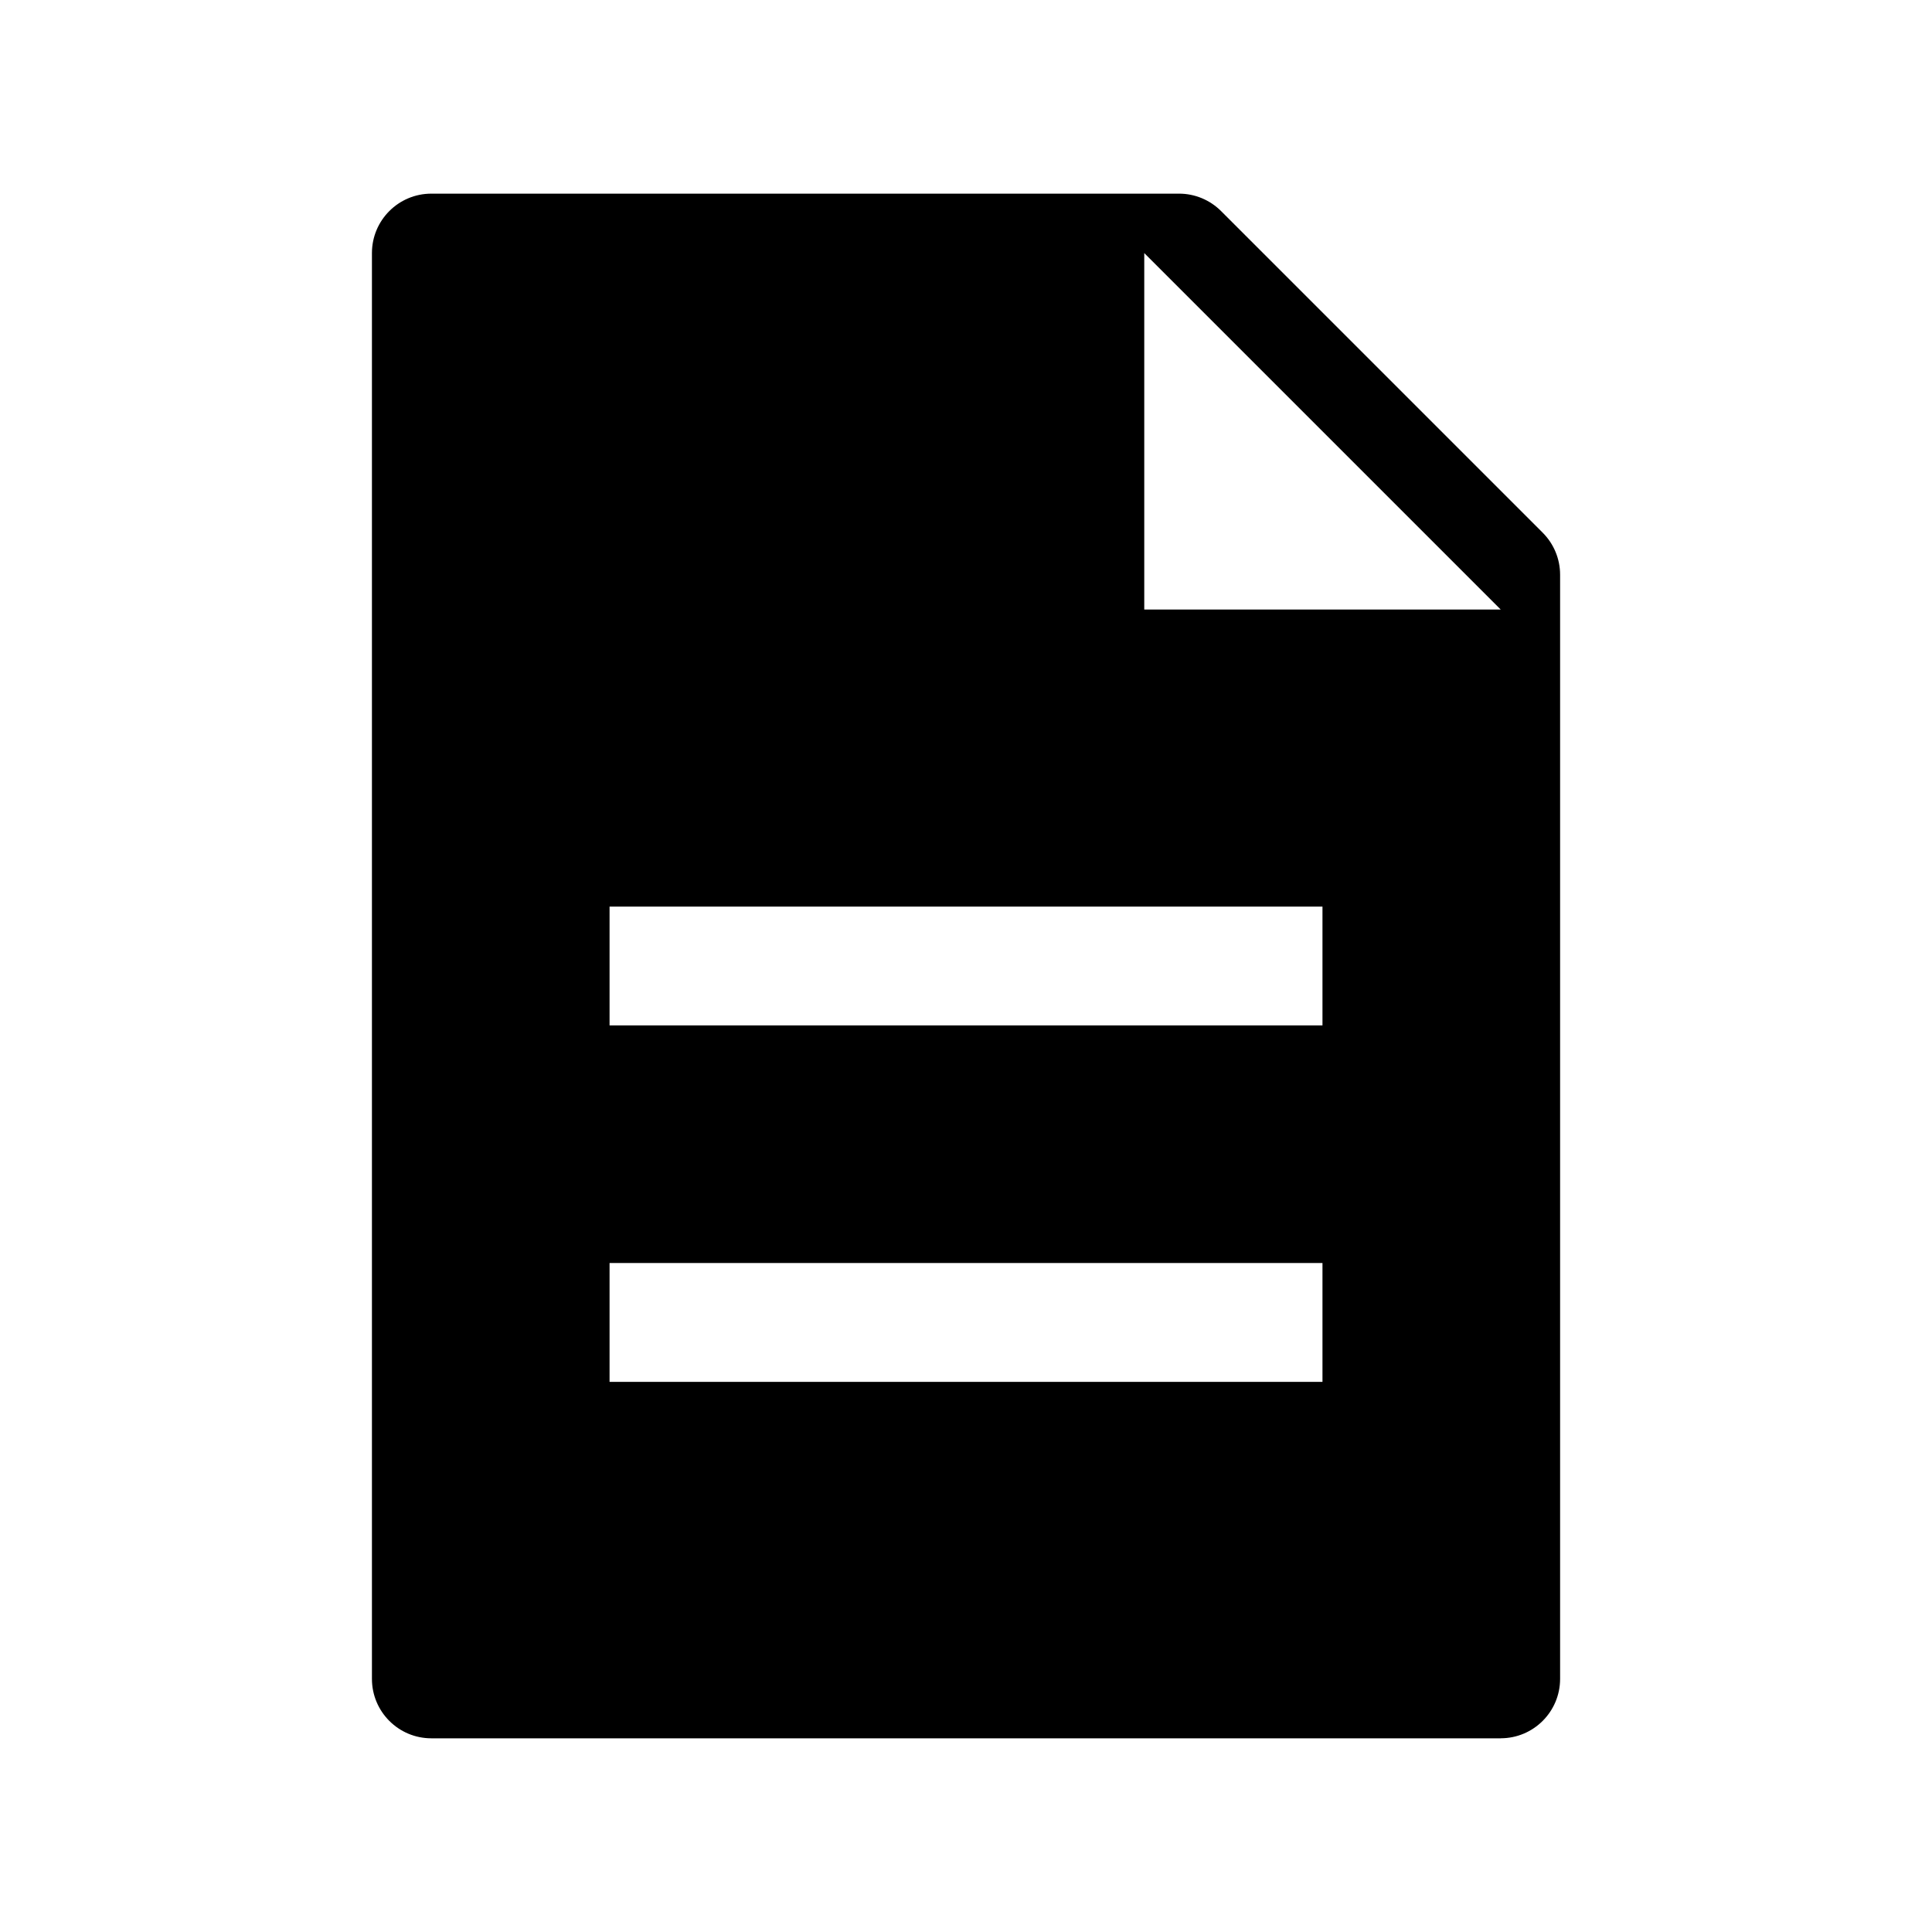
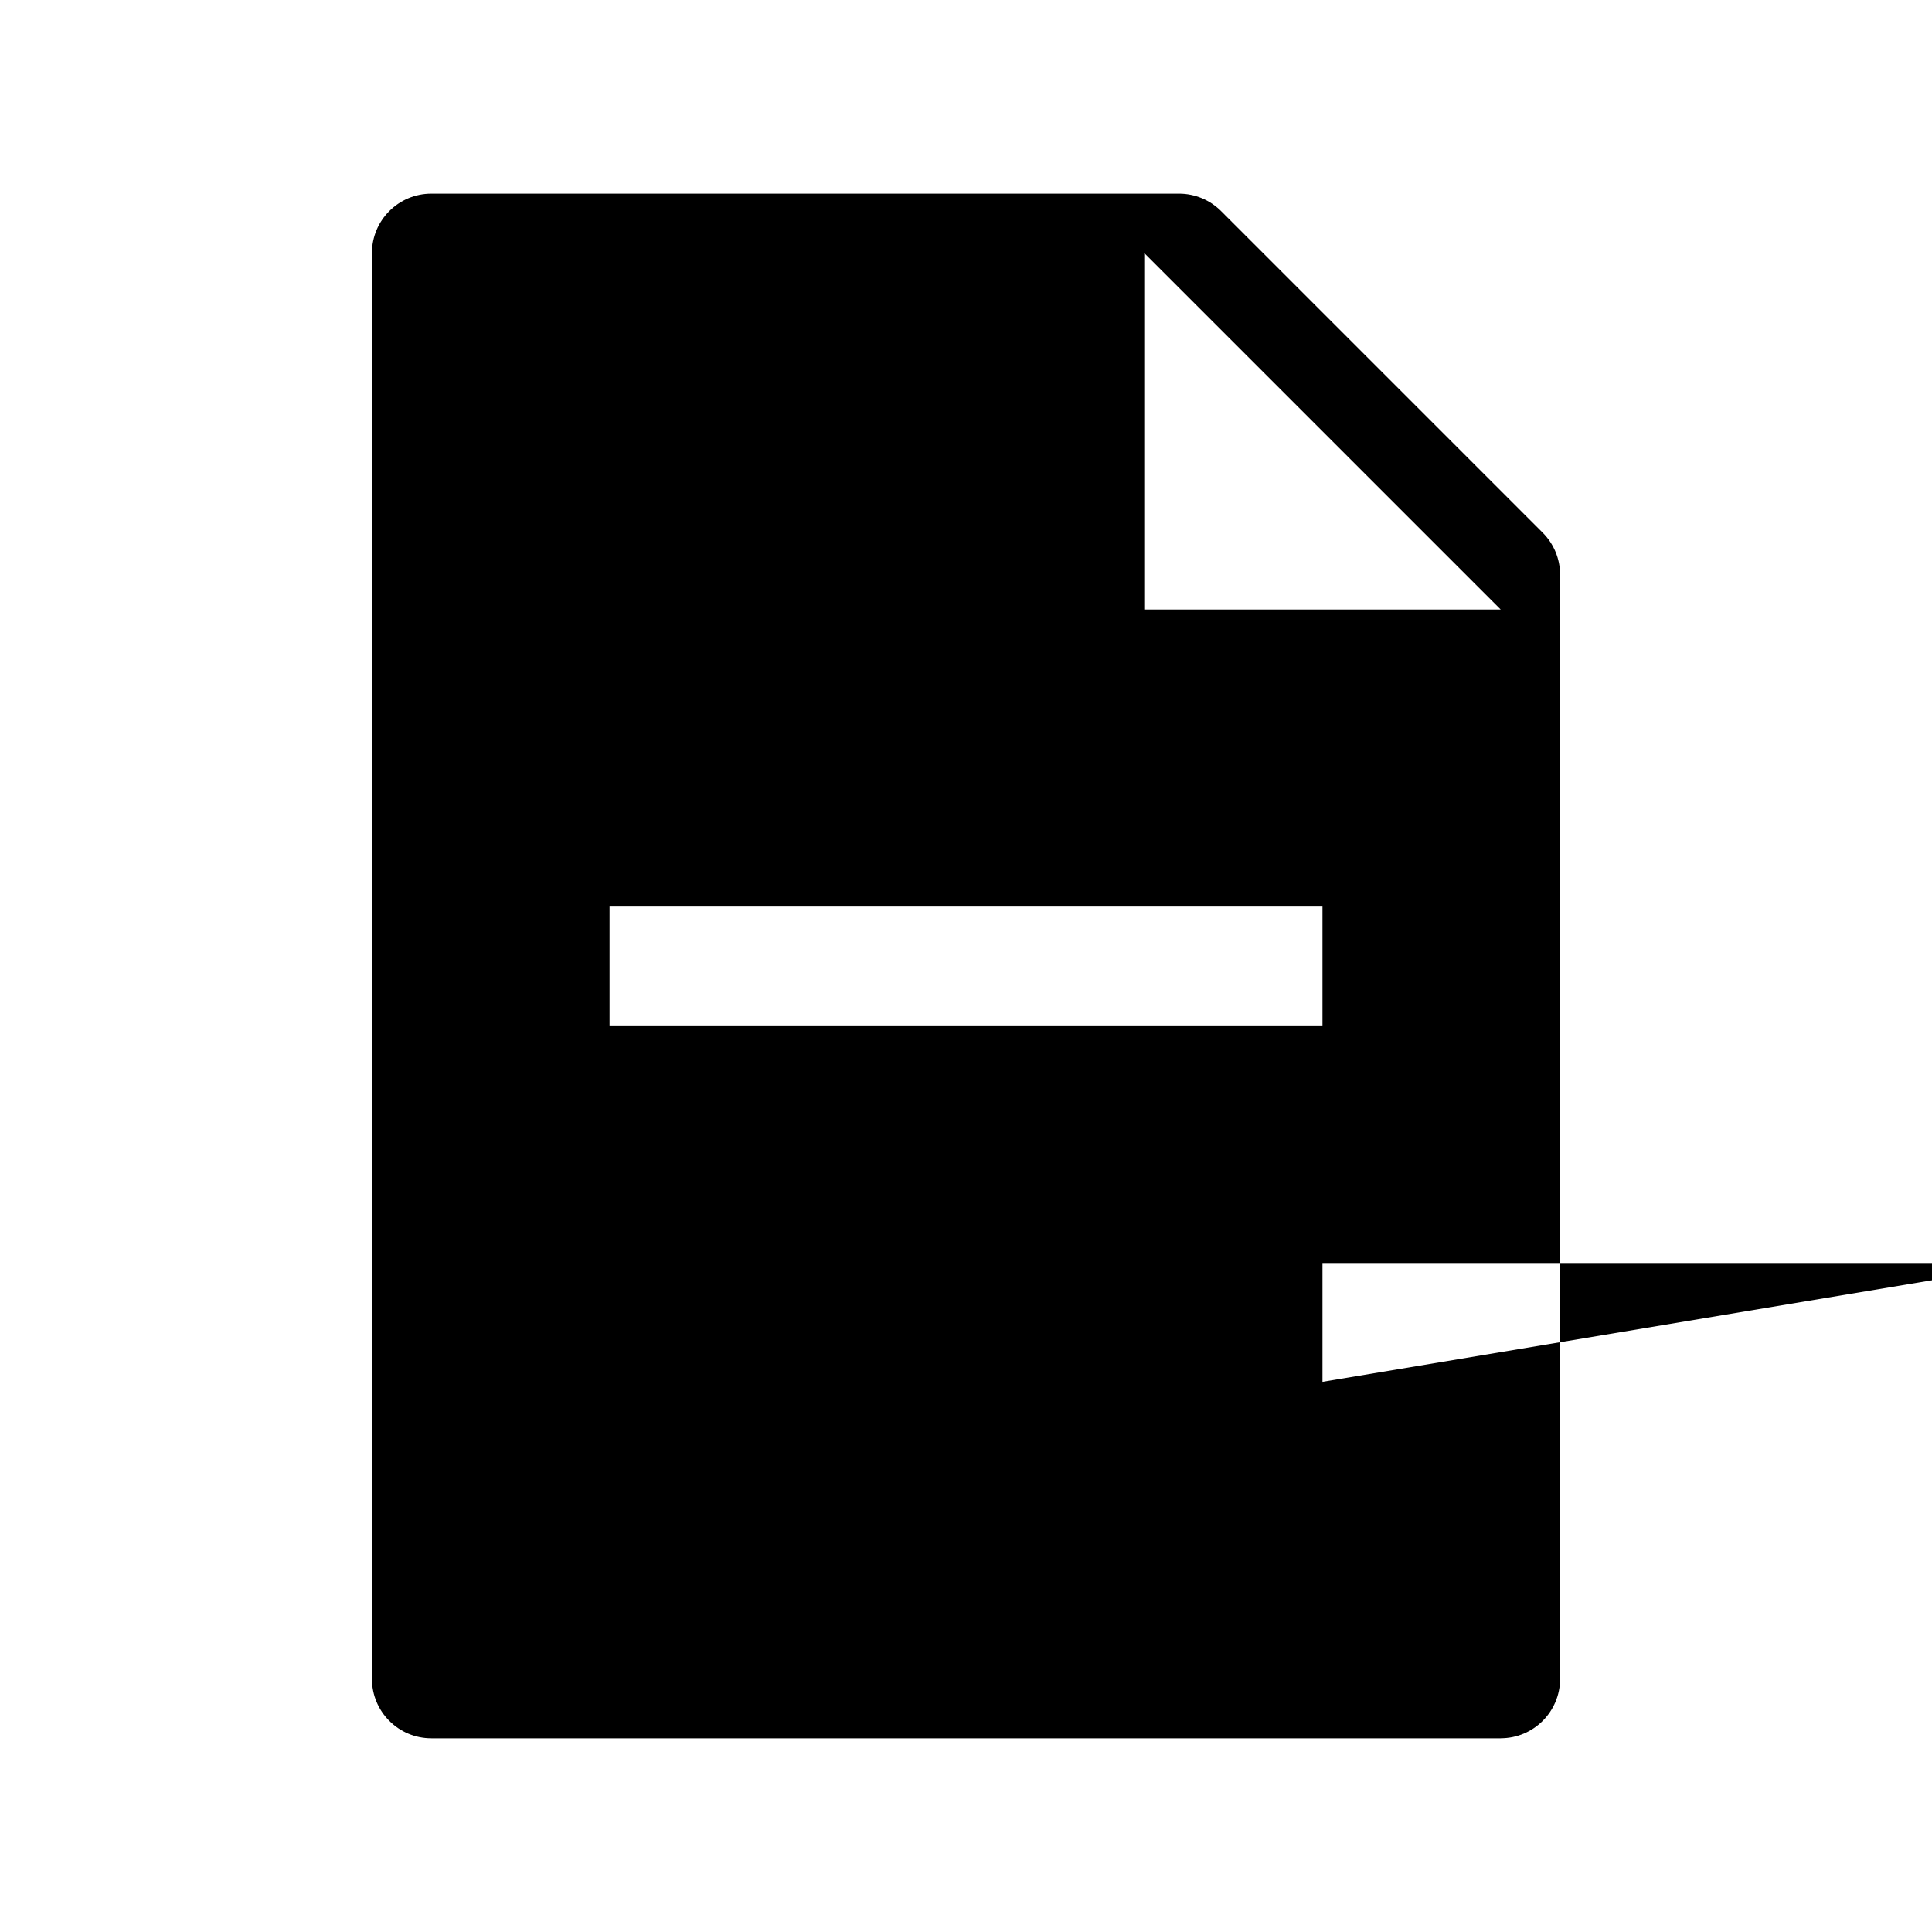
<svg xmlns="http://www.w3.org/2000/svg" fill="#000000" width="800px" height="800px" version="1.1" viewBox="144 144 512 512">
-   <path d="m541.7 604.67h-283.39c-8.695 0-15.742-7.051-15.742-15.746v-377.86c0-8.695 7.047-15.746 15.742-15.746h198.15c4.176 0 8.18 1.66 11.133 4.613l85.242 85.242c2.953 2.953 4.609 6.957 4.609 11.133v292.61c0 8.695-7.047 15.746-15.742 15.746zm-236.16-188.93h188.93v-31.488h-188.93zm188.93 94.465h-188.93v-31.488h188.93zm-47.23-299.14 94.465 94.465h-94.465z" fill-rule="evenodd" />
+   <path d="m541.7 604.67h-283.39c-8.695 0-15.742-7.051-15.742-15.746v-377.86c0-8.695 7.047-15.746 15.742-15.746h198.15c4.176 0 8.18 1.66 11.133 4.613l85.242 85.242c2.953 2.953 4.609 6.957 4.609 11.133v292.61c0 8.695-7.047 15.746-15.742 15.746zm-236.16-188.93h188.93v-31.488h-188.93zm188.93 94.465v-31.488h188.93zm-47.23-299.14 94.465 94.465h-94.465z" fill-rule="evenodd" />
</svg>